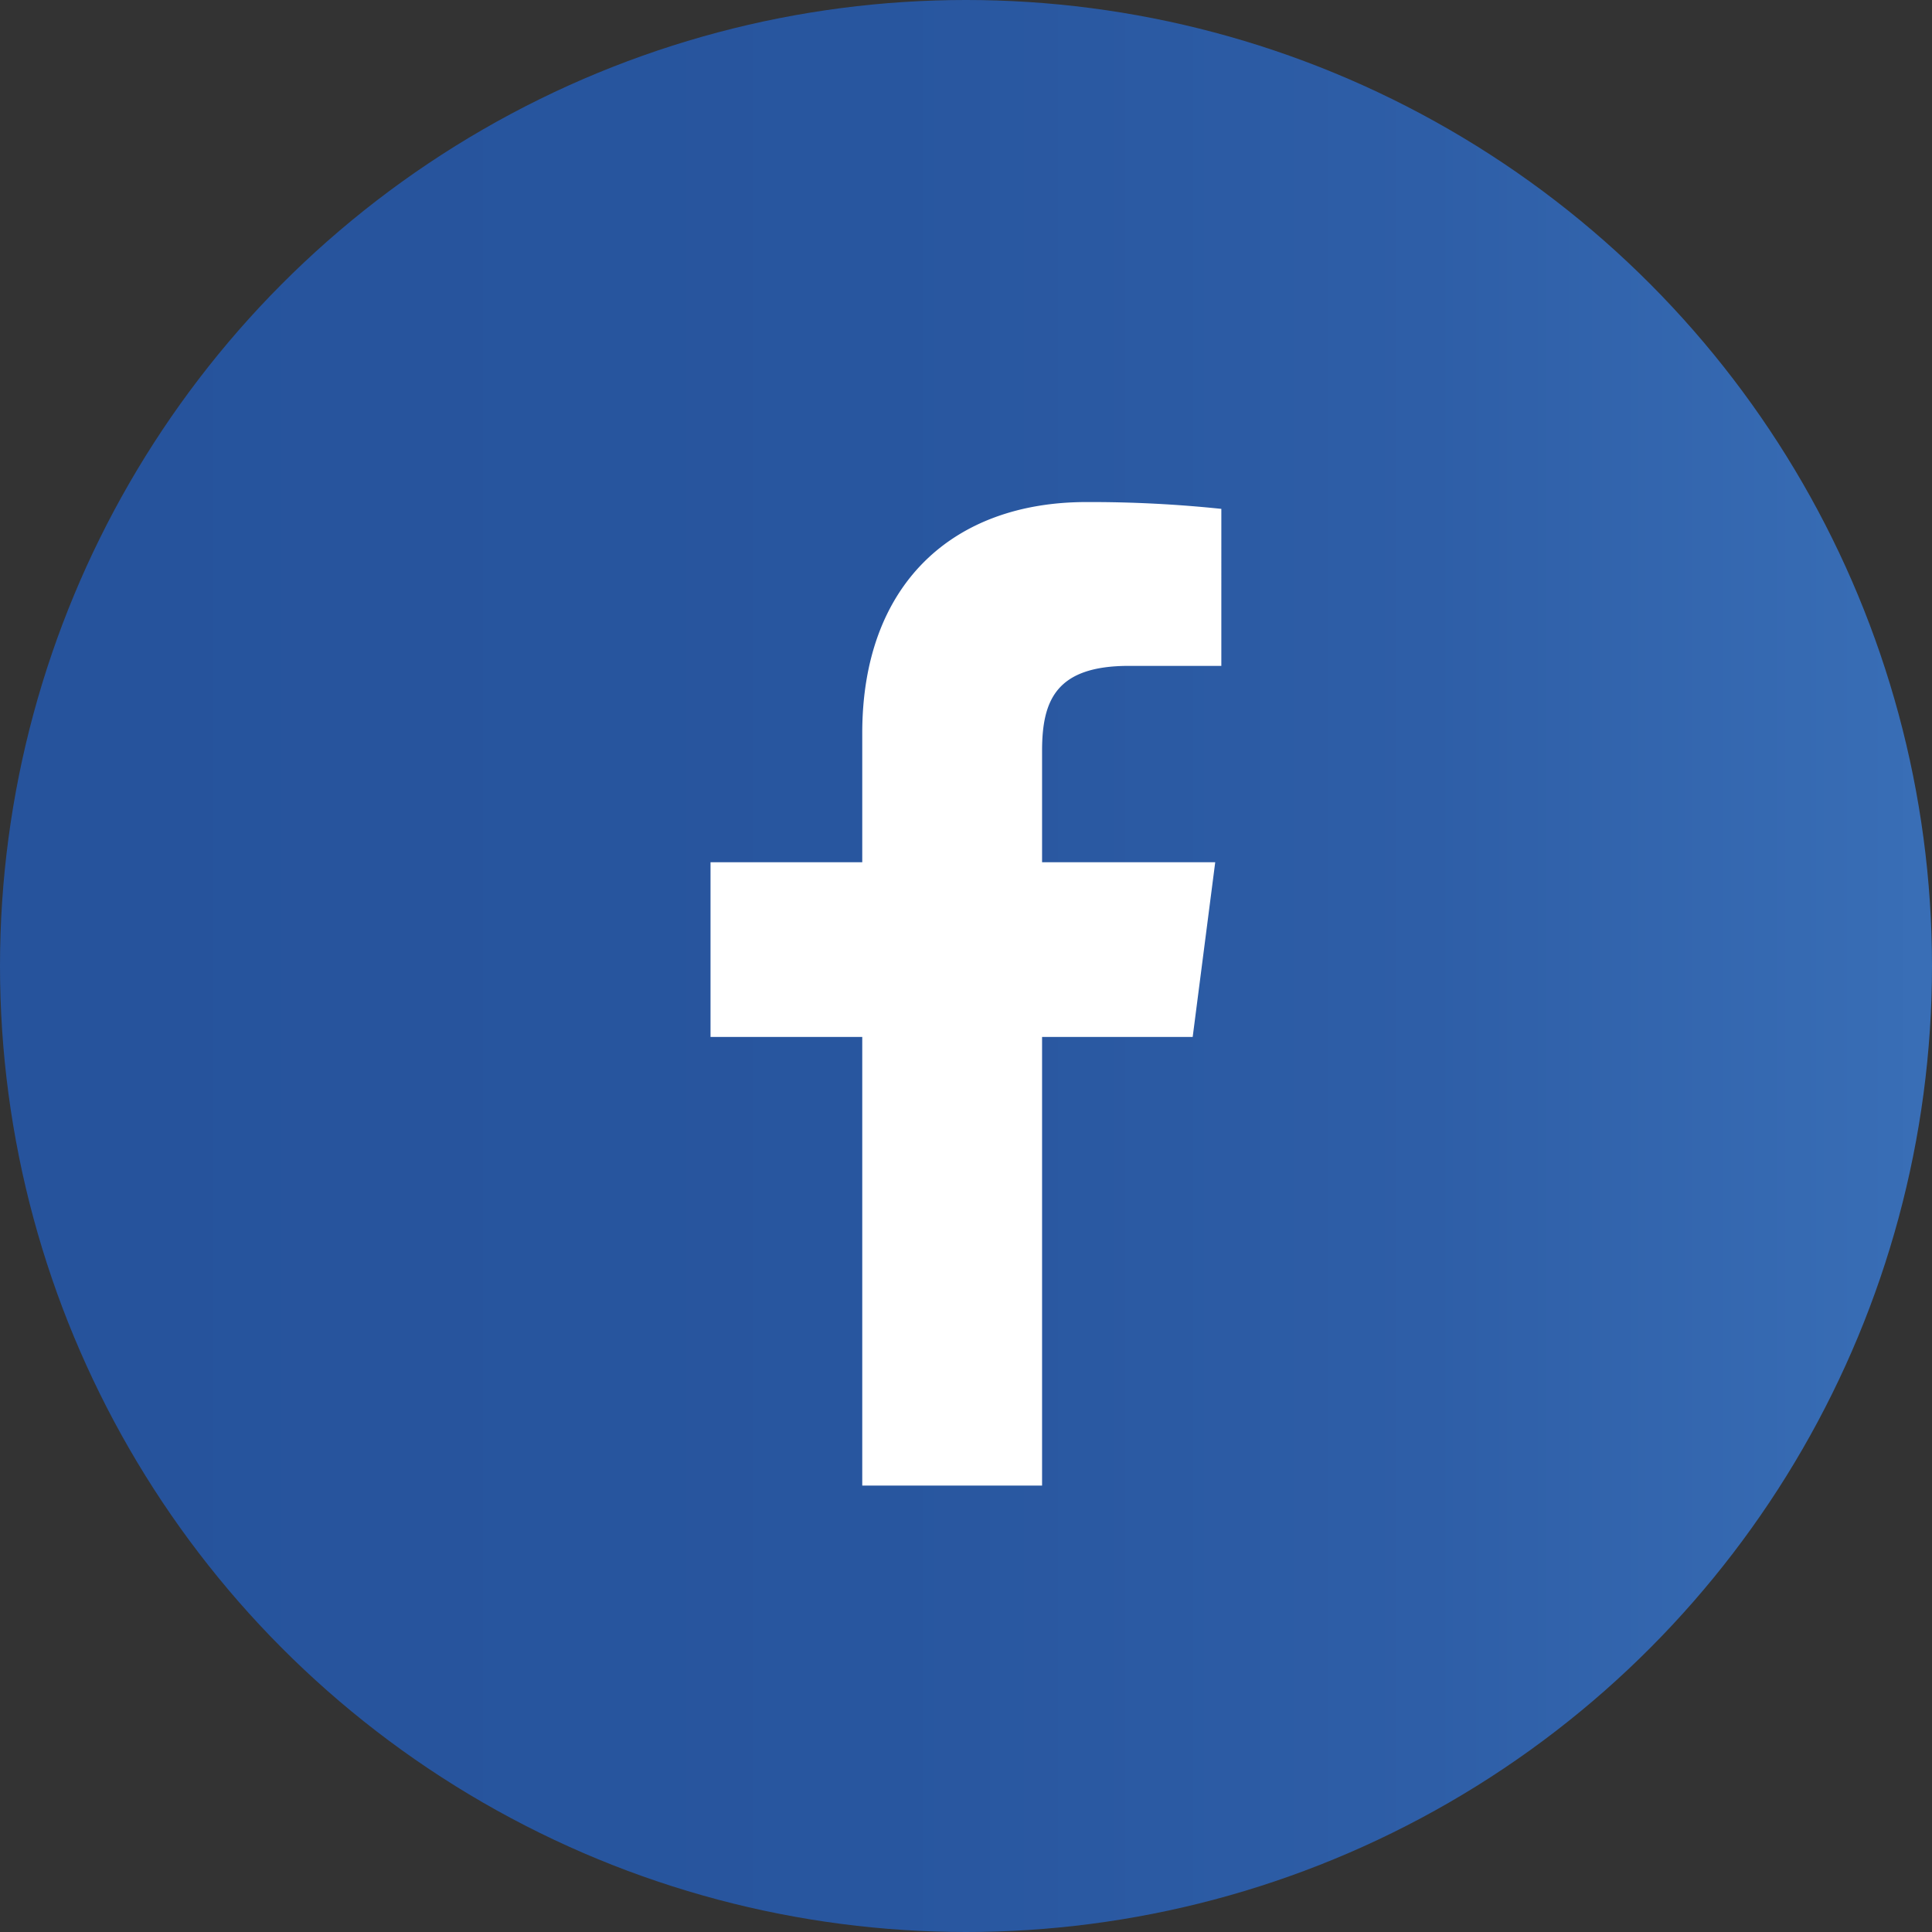
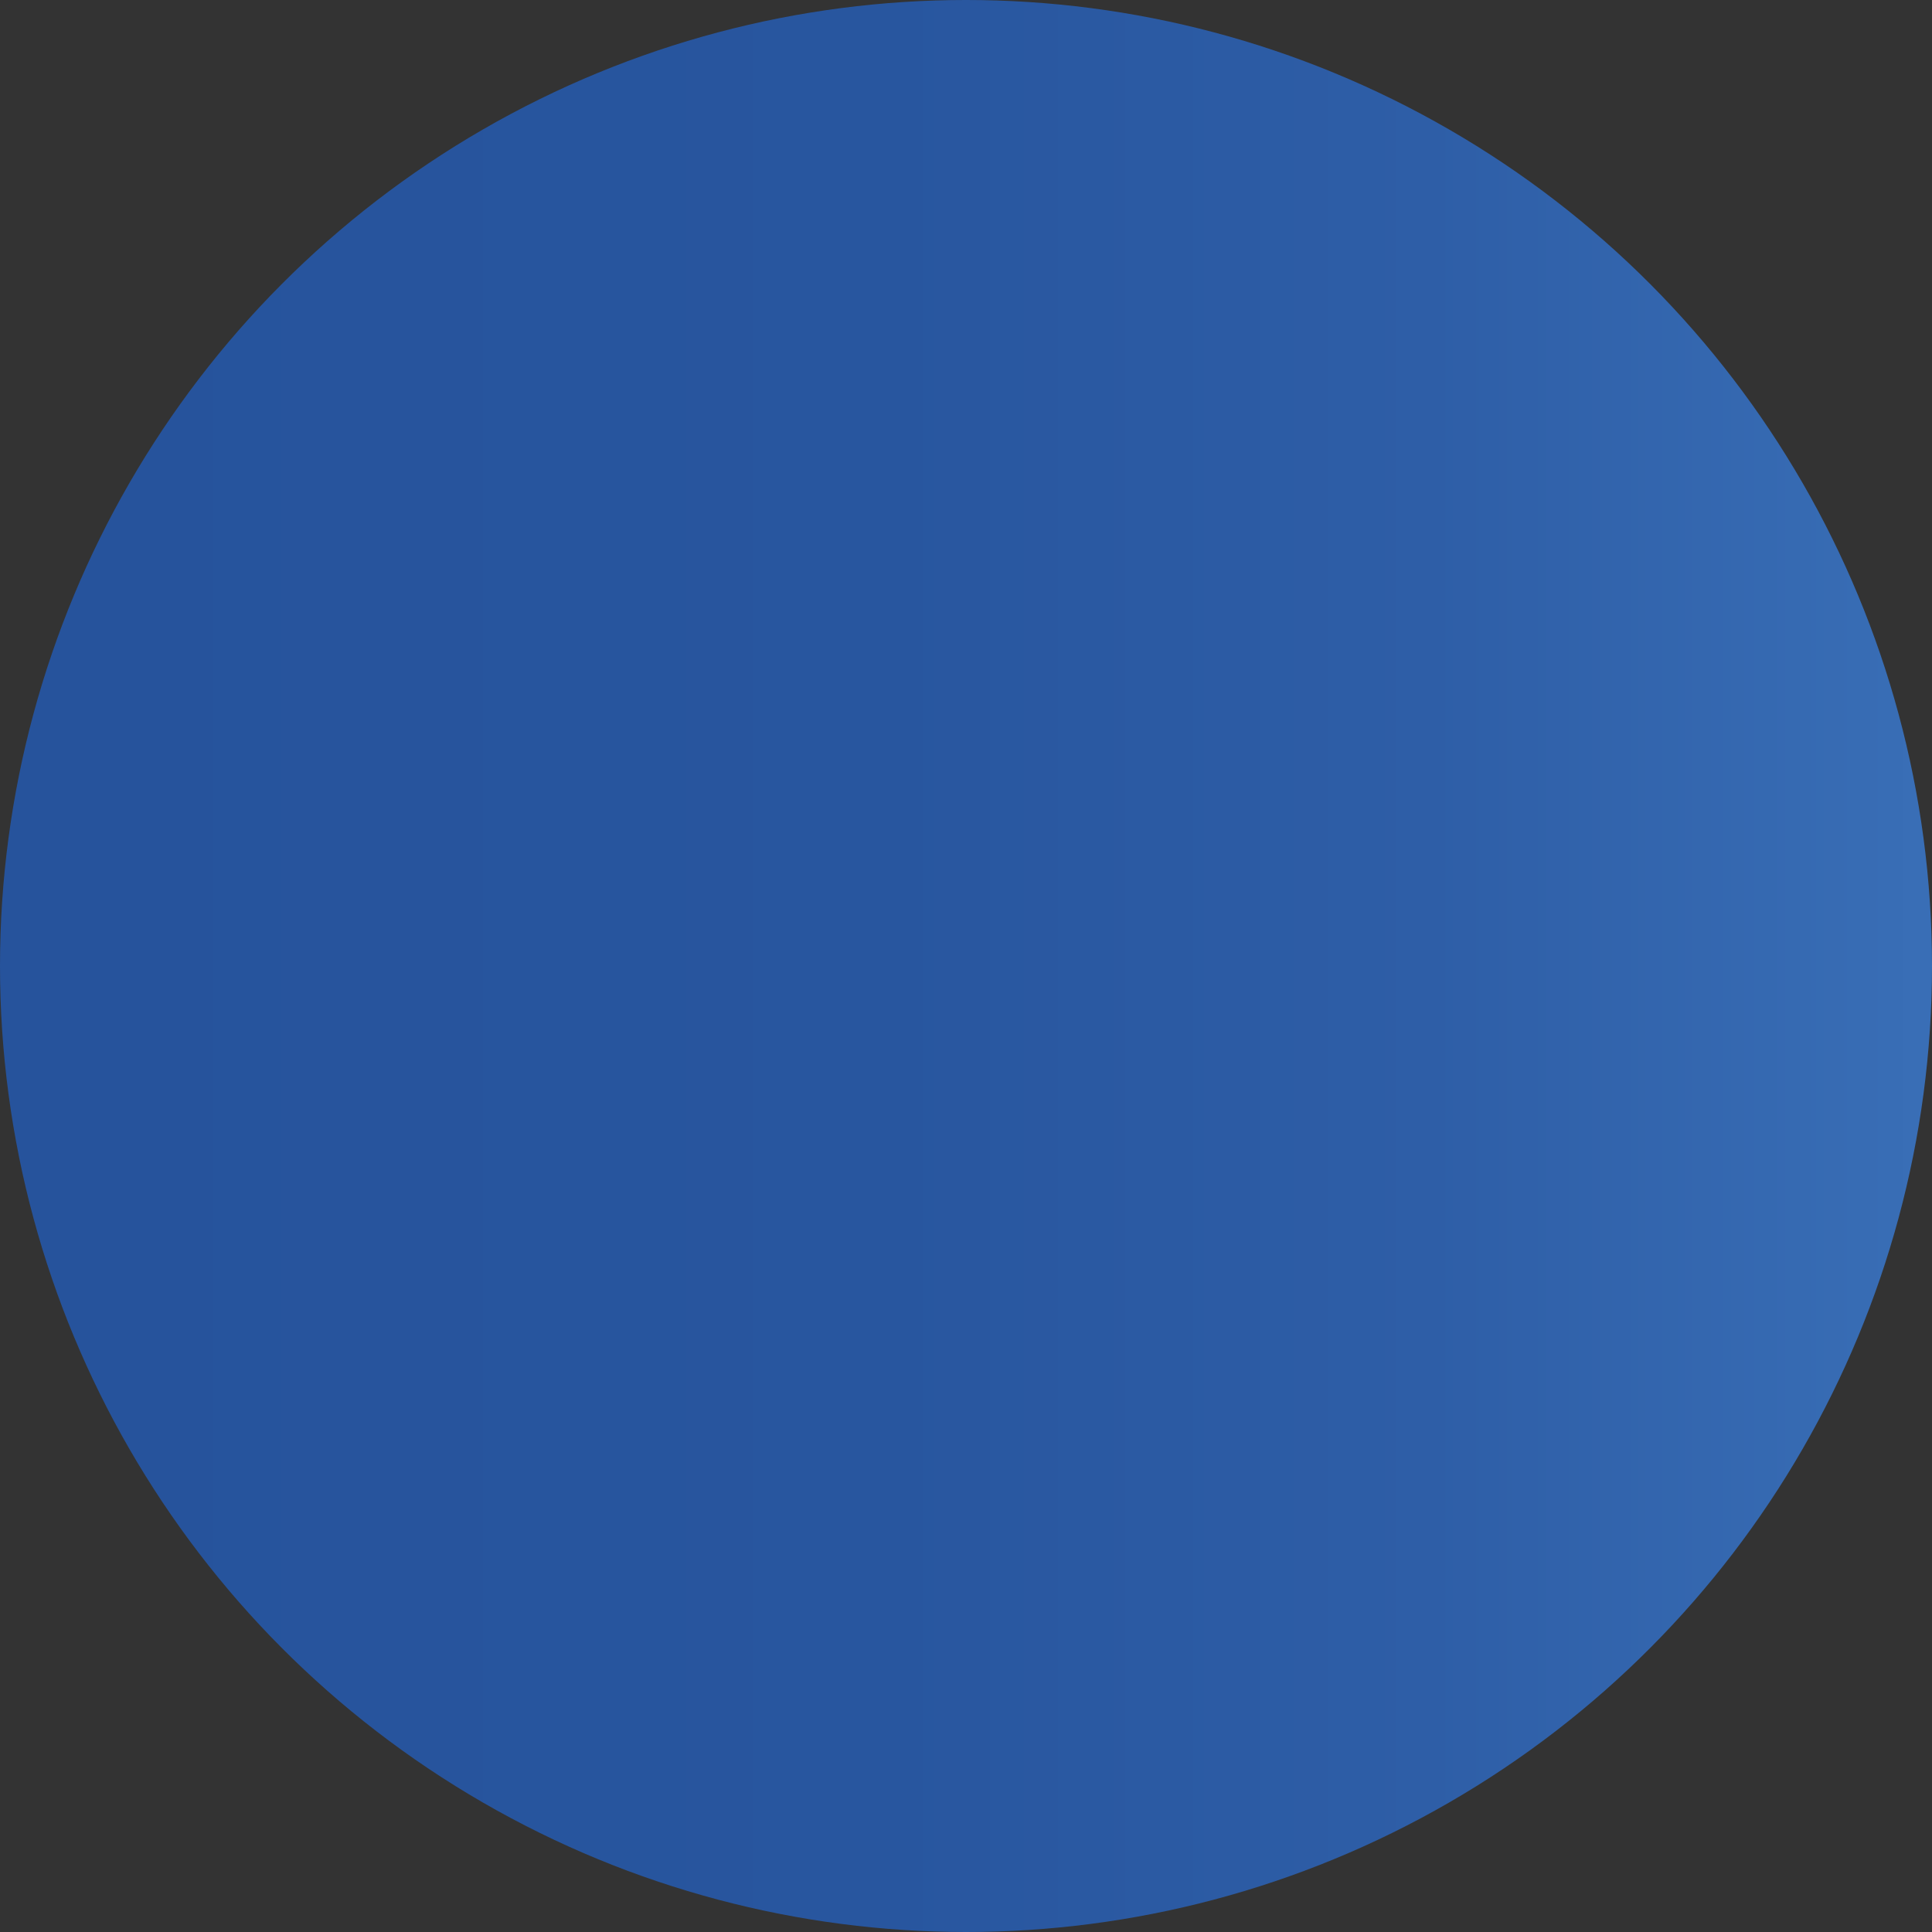
<svg xmlns="http://www.w3.org/2000/svg" id="facebook" viewBox="0 0 138.92 138.92">
  <rect x="0" y="0" width="138.92" height="138.92" fill="#333333" stroke="none" />
  <defs>
    <style>.cls-1{fill:url(#Degradado_sin_nombre_1397);}.cls-2{fill:#fff;}</style>
    <linearGradient id="Degradado_sin_nombre_1397" y1="69.46" x2="138.92" y2="69.46" gradientUnits="userSpaceOnUse">
      <stop offset="0.04" stop-color="#26539c" />
      <stop offset="0.46" stop-color="#28569f" />
      <stop offset="0.74" stop-color="#2e5ea7" />
      <stop offset="0.98" stop-color="#386db5" />
      <stop offset="0.99" stop-color="#396eb6" />
    </linearGradient>
  </defs>
  <title>facebook</title>
  <circle class="cls-1" cx="69.46" cy="69.46" r="69.46" />
-   <path class="cls-2" d="M74.93,106.82V74.56H85.76L87.38,62H74.93V54c0-3.64,1-6.12,6.24-6.12h6.65V36.59a90.31,90.31,0,0,0-9.7-.49C68.52,36.1,62,42,62,52.72V62H51.09V74.56H62v32.26Z" />
</svg>